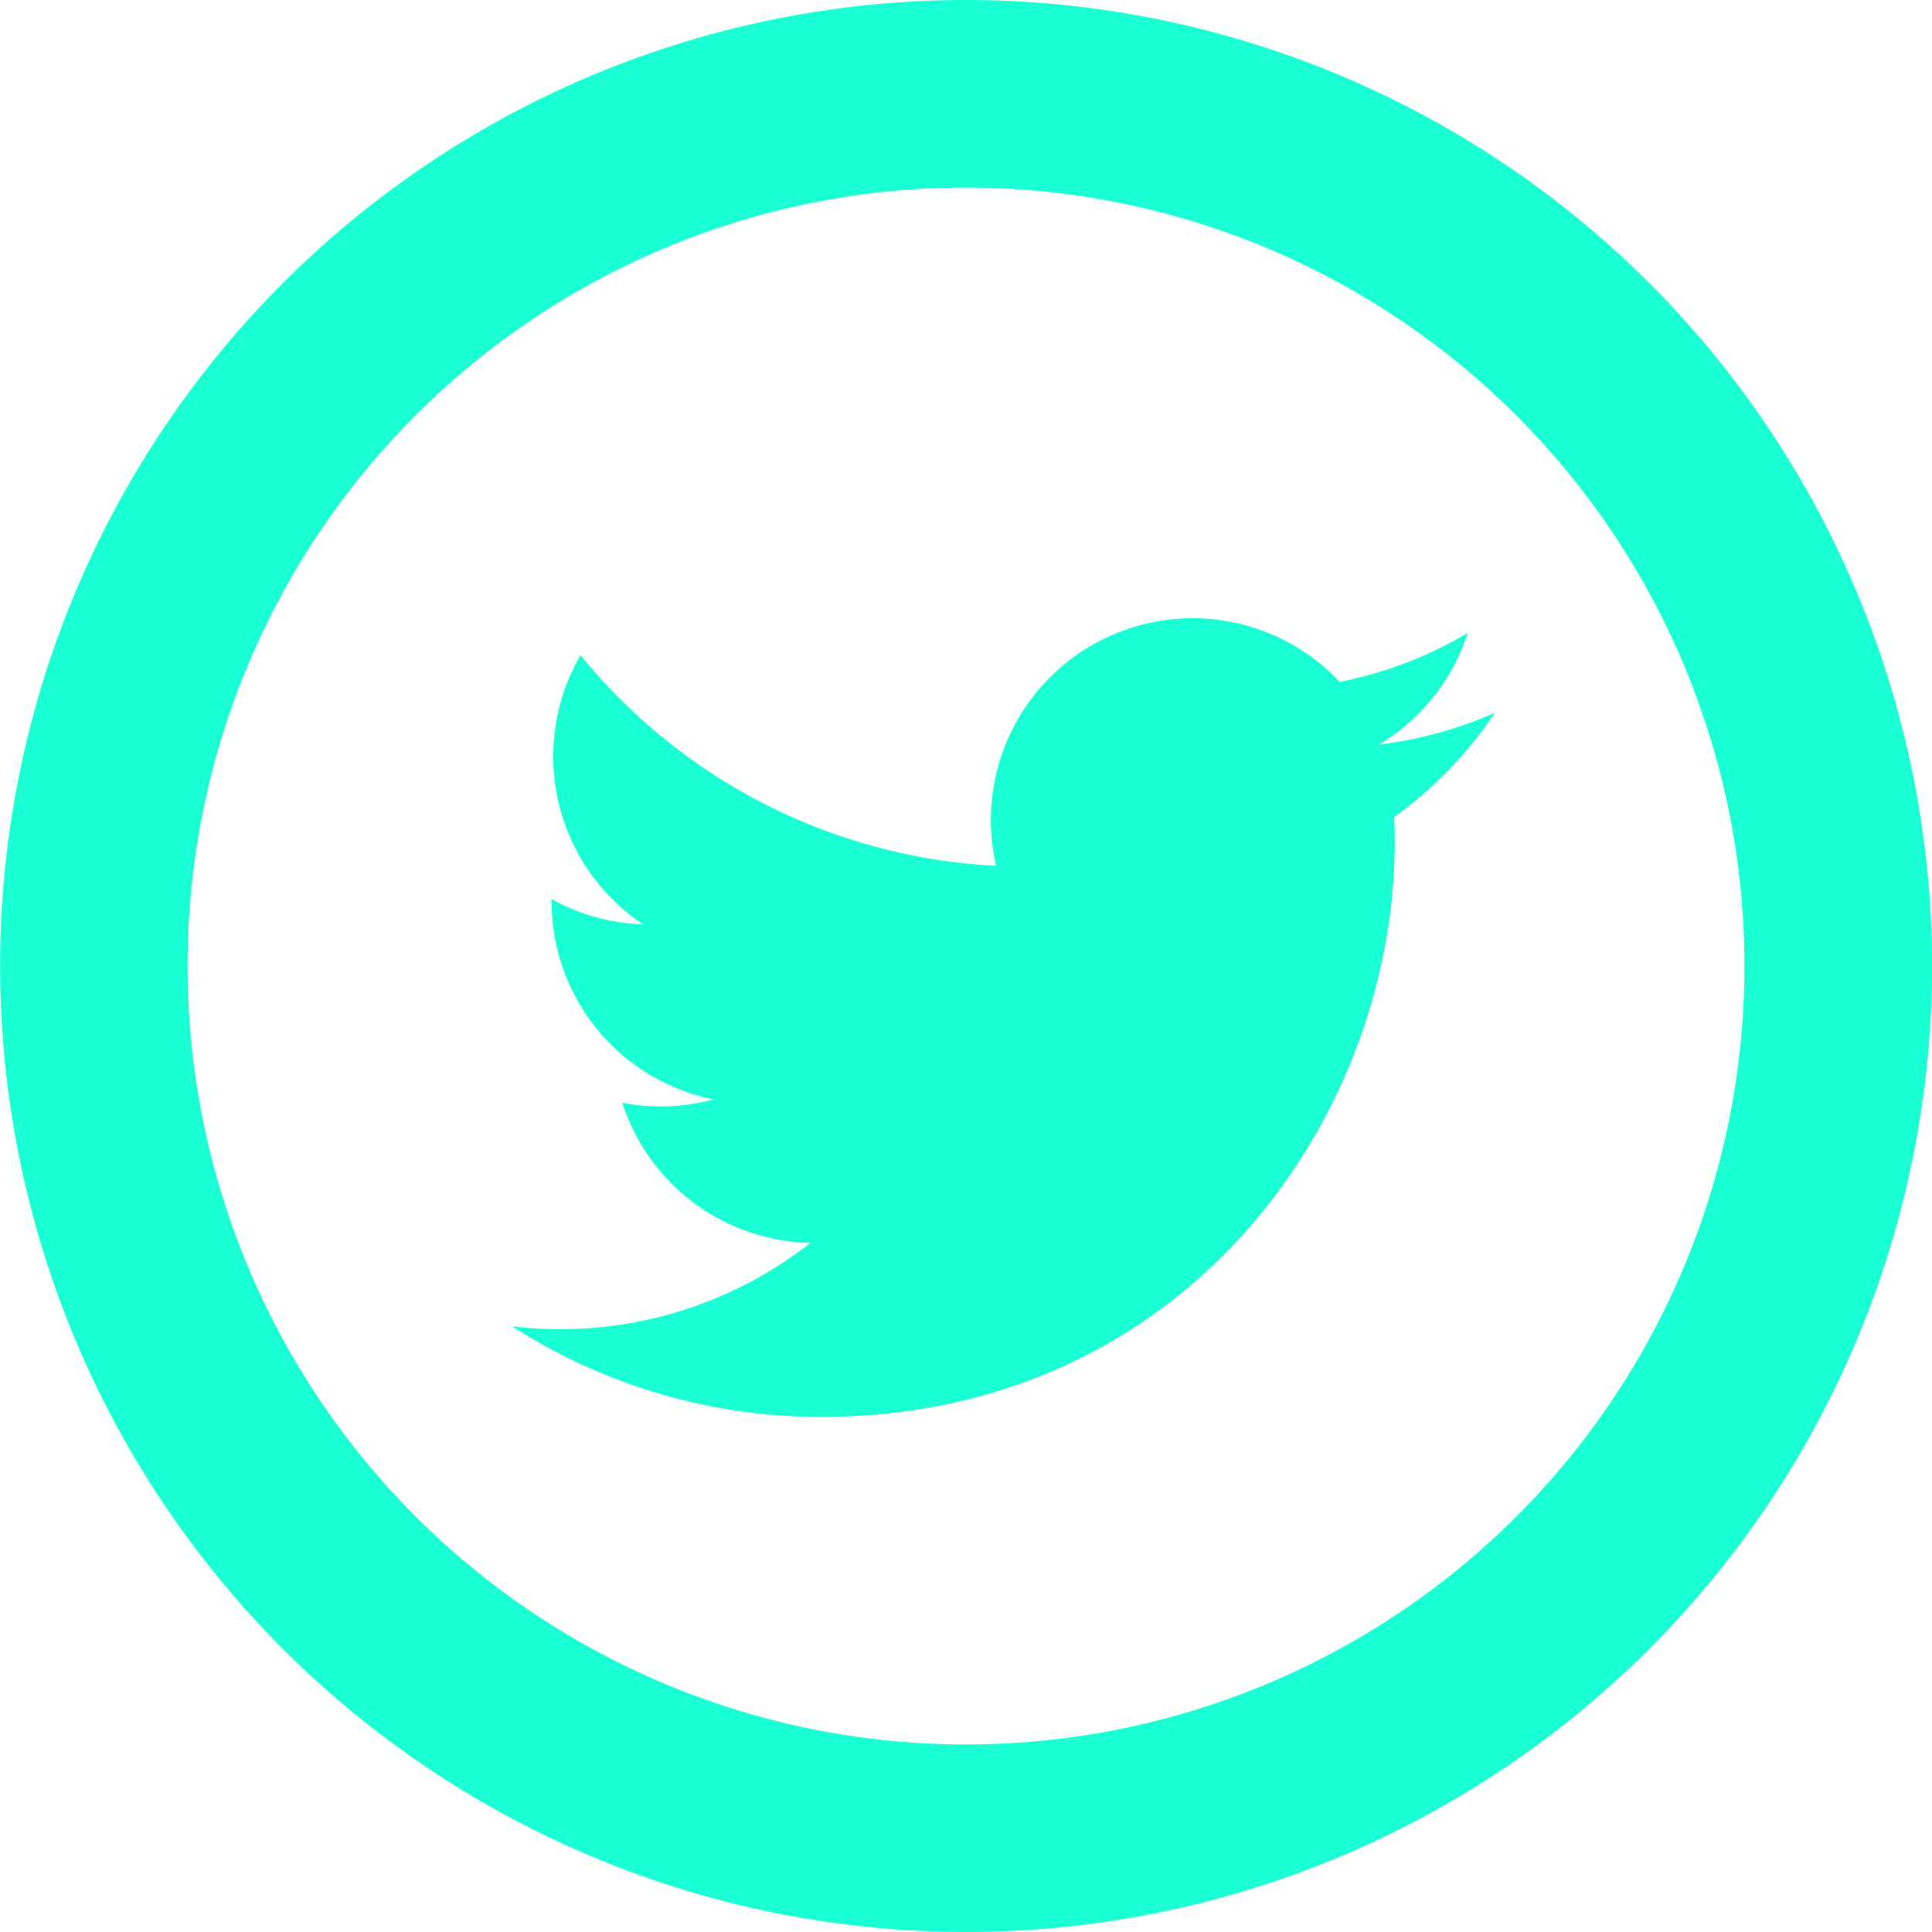
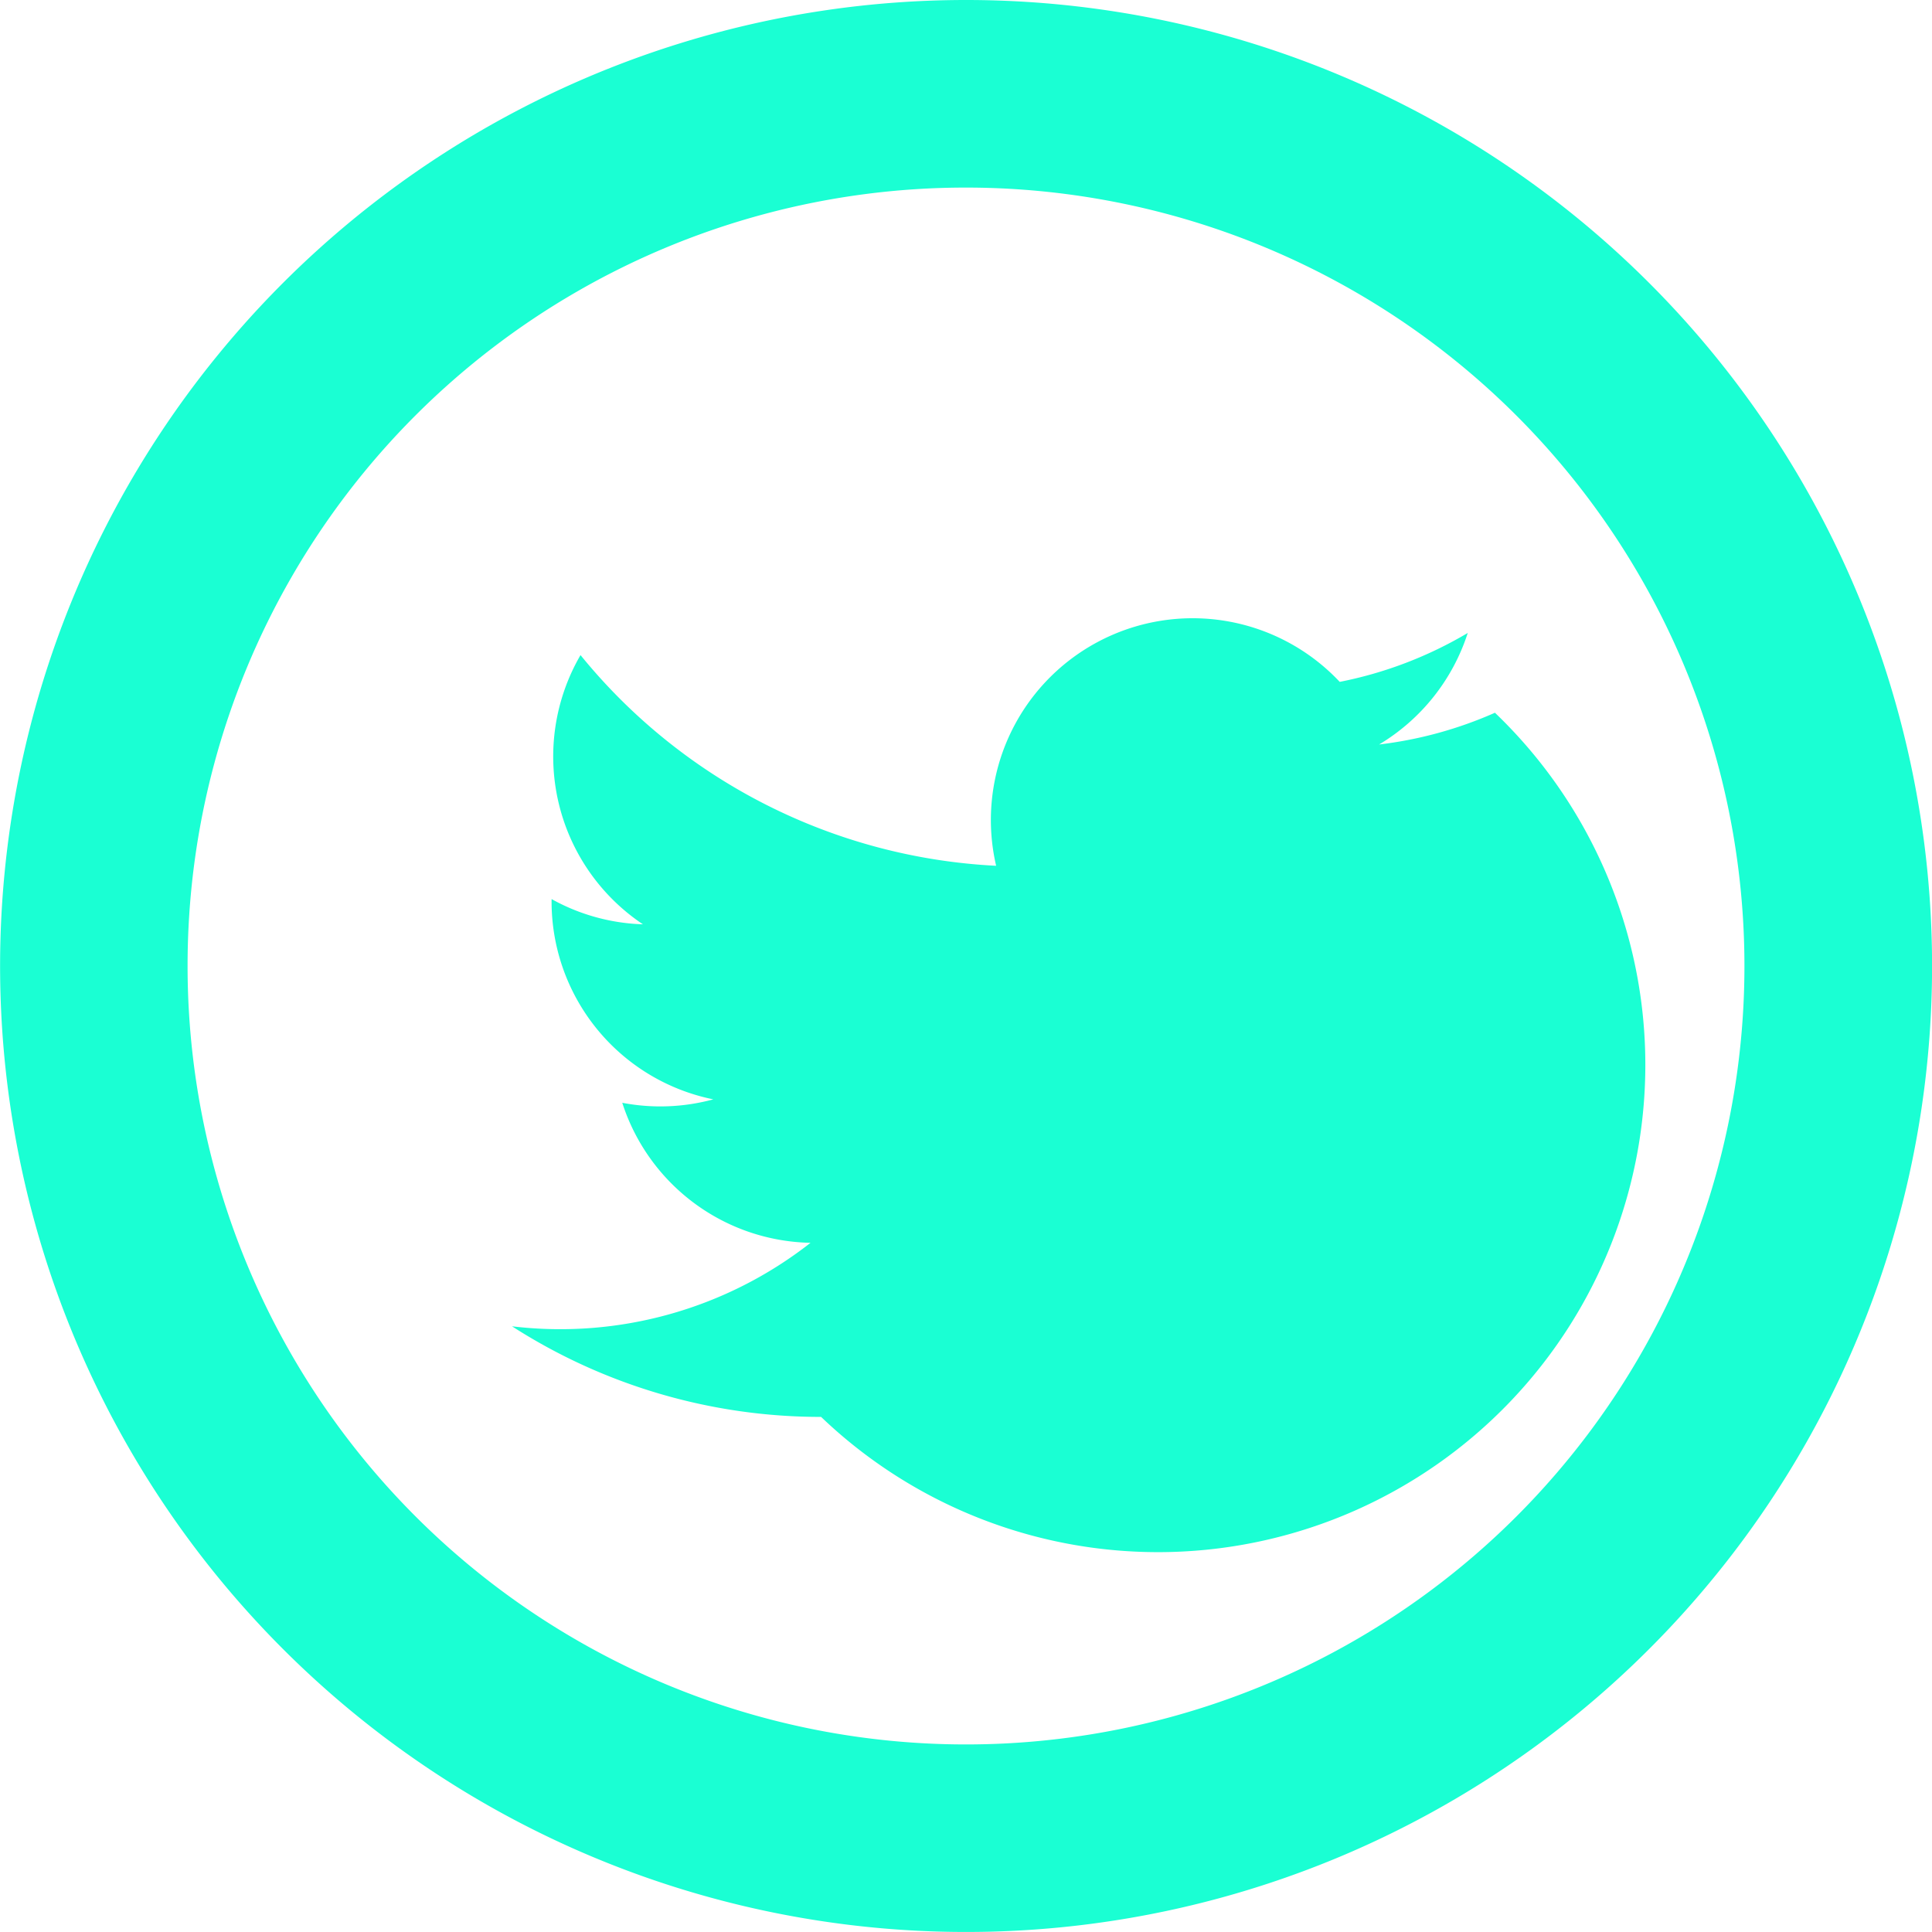
<svg xmlns="http://www.w3.org/2000/svg" width="82.097" height="82.097" viewBox="0 0 82.097 82.097">
-   <path id="twitter-5-icon" d="M91.048,57.971A33.078,33.078,0,1,1,57.971,91.048,33.06,33.06,0,0,1,91.048,57.971m0-7.971A41.048,41.048,0,1,0,132.1,91.048,41.048,41.048,0,0,0,91.048,50Zm22.476,30.287a17.129,17.129,0,0,1-4.921,1.349,8.6,8.6,0,0,0,3.767-4.74,17.163,17.163,0,0,1-5.441,2.079,8.574,8.574,0,0,0-14.6,7.815,24.326,24.326,0,0,1-17.661-8.953,8.578,8.578,0,0,0,2.652,11.44,8.533,8.533,0,0,1-3.881-1.072,8.578,8.578,0,0,0,6.872,8.51,8.587,8.587,0,0,1-3.869.146,8.577,8.577,0,0,0,8,5.95,17.231,17.231,0,0,1-12.685,3.548,24.252,24.252,0,0,0,13.134,3.85c15.908,0,24.9-13.437,24.354-25.488A17.418,17.418,0,0,0,113.525,80.287Z" transform="translate(-50 -50)" fill="#1affd3" />
+   <path id="twitter-5-icon" d="M91.048,57.971A33.078,33.078,0,1,1,57.971,91.048,33.06,33.06,0,0,1,91.048,57.971m0-7.971A41.048,41.048,0,1,0,132.1,91.048,41.048,41.048,0,0,0,91.048,50Zm22.476,30.287a17.129,17.129,0,0,1-4.921,1.349,8.6,8.6,0,0,0,3.767-4.74,17.163,17.163,0,0,1-5.441,2.079,8.574,8.574,0,0,0-14.6,7.815,24.326,24.326,0,0,1-17.661-8.953,8.578,8.578,0,0,0,2.652,11.44,8.533,8.533,0,0,1-3.881-1.072,8.578,8.578,0,0,0,6.872,8.51,8.587,8.587,0,0,1-3.869.146,8.577,8.577,0,0,0,8,5.95,17.231,17.231,0,0,1-12.685,3.548,24.252,24.252,0,0,0,13.134,3.85A17.418,17.418,0,0,0,113.525,80.287Z" transform="translate(-50 -50)" fill="#1affd3" />
</svg>